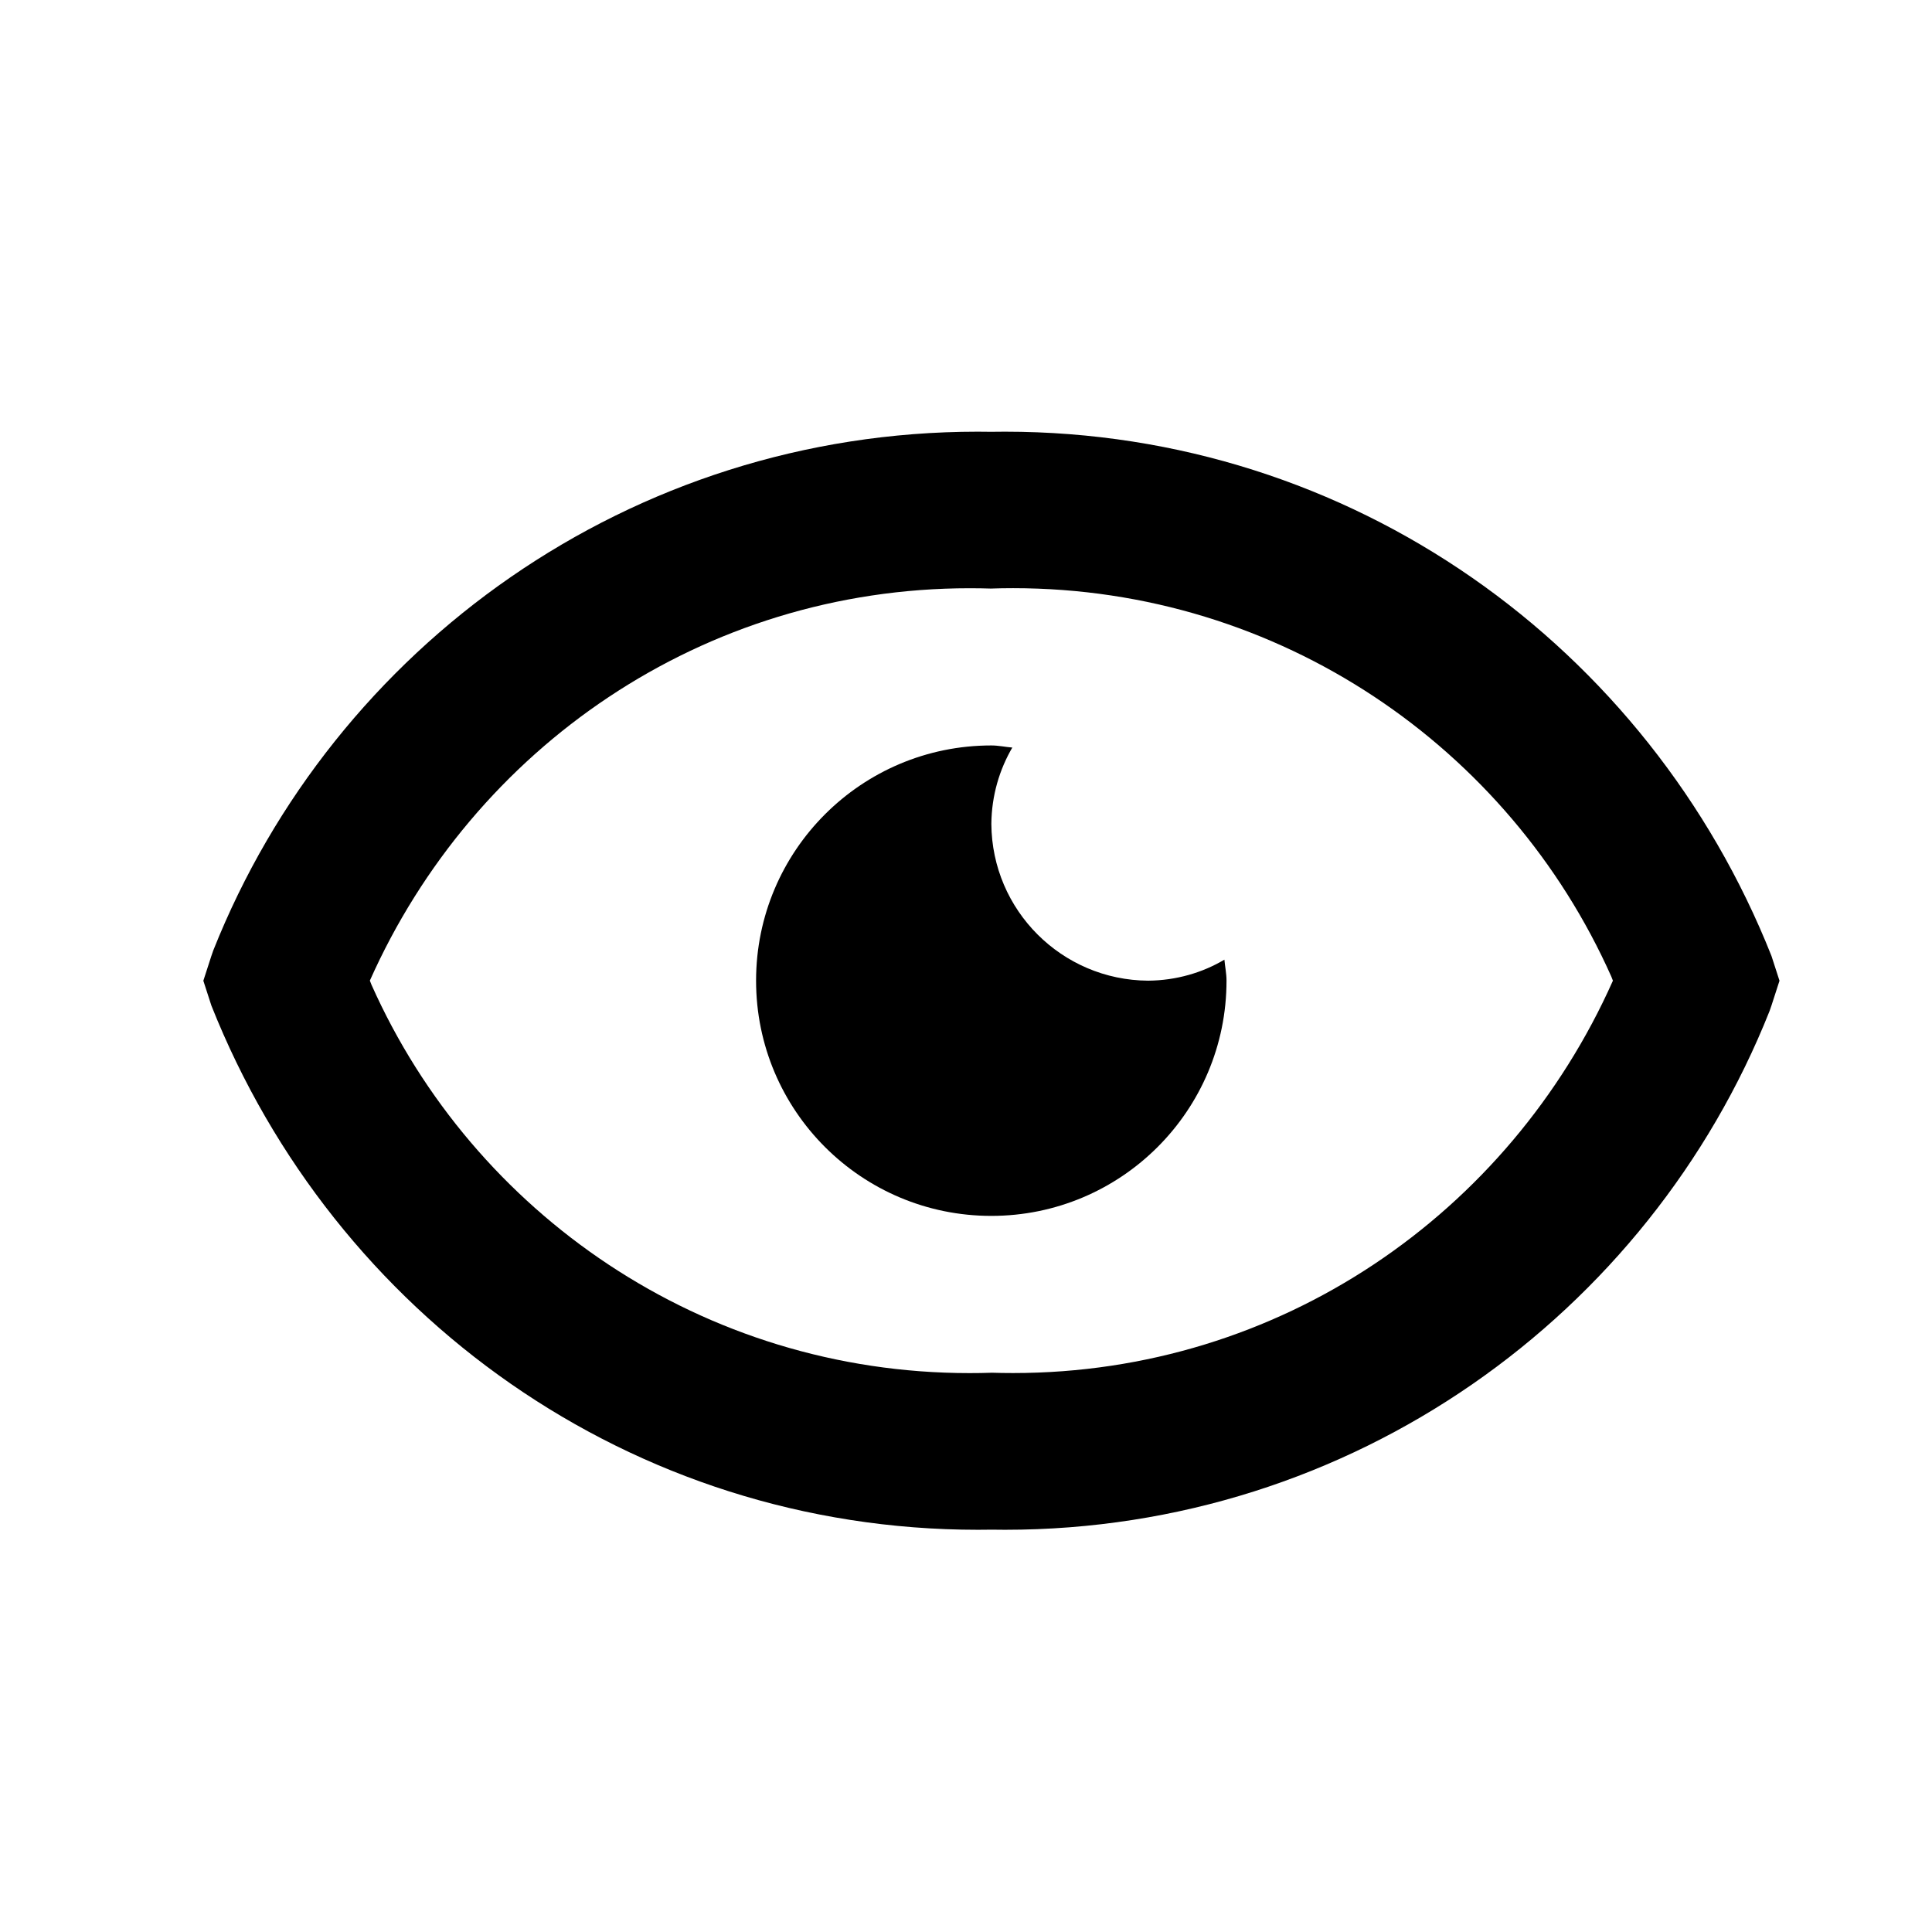
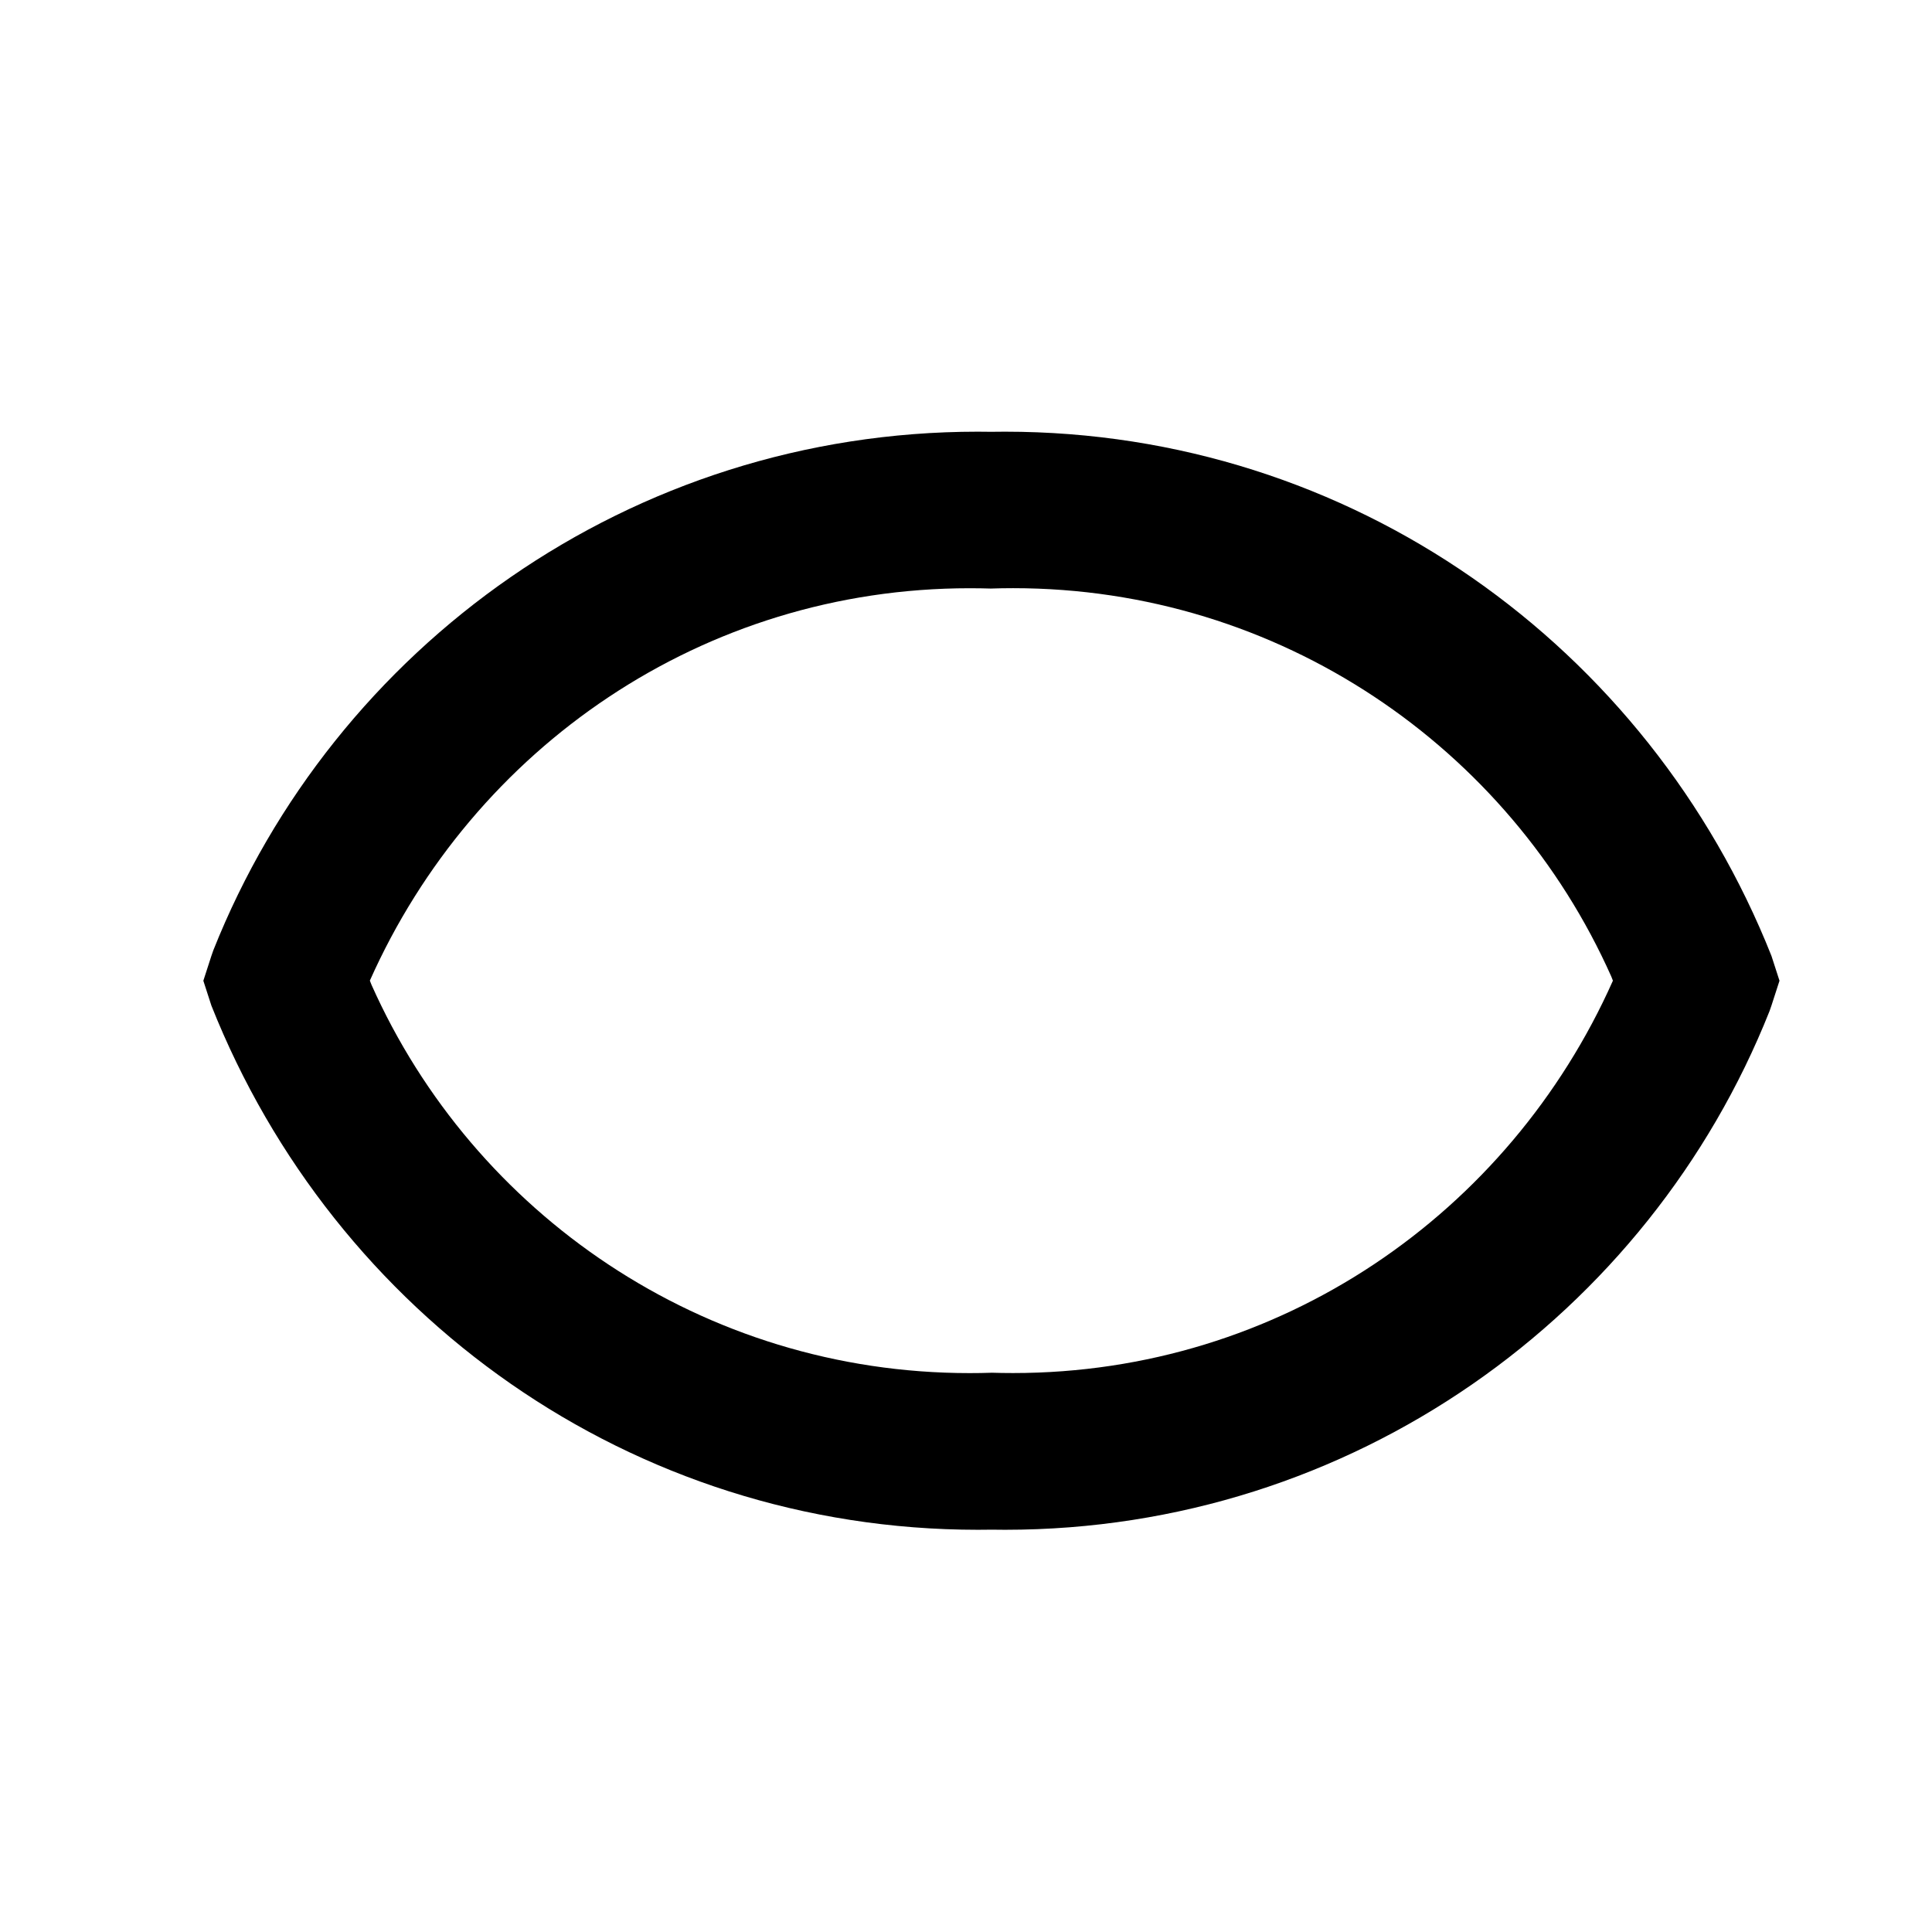
<svg xmlns="http://www.w3.org/2000/svg" version="1.1" width="32" height="32" viewBox="0 0 32 32">
-   <path d="M19.017 16.243c-1.431-0.009-2.588-1.166-2.597-2.596v-0.001c0.004-0.466 0.133-0.902 0.354-1.276l-0.006 0.012c-0.112-0.009-0.229-0.035-0.349-0.035-2.152 0-3.896 1.744-3.896 3.896s1.744 3.896 3.896 3.896c2.152 0 3.896-1.744 3.896-3.896v0c0-0.12-0.025-0.231-0.035-0.348-0.362 0.215-0.797 0.344-1.261 0.348h-0.001z" />
  <path d="M16.42 7.152c-0.067-0.001-0.146-0.002-0.225-0.002-5.746 0-10.661 3.558-12.662 8.591l-0.032 0.092-0.133 0.411 0.133 0.411c2.035 5.125 6.951 8.683 12.697 8.683 0.079 0 0.157-0.001 0.236-0.002h-0.012c0.067 0.001 0.146 0.002 0.225 0.002 5.746 0 10.661-3.558 12.662-8.591l0.032-0.092 0.133-0.411-0.133-0.411c-2.035-5.125-6.951-8.683-12.697-8.683-0.079 0-0.157 0.001-0.236 0.002h0.012zM16.42 22.737c-0.107 0.004-0.234 0.006-0.36 0.006-4.417 0-8.218-2.642-9.907-6.432l-0.027-0.069c1.718-3.858 5.518-6.499 9.935-6.499 0.127 0 0.253 0.002 0.378 0.006l-0.018-0.001c0.107-0.004 0.234-0.006 0.36-0.006 4.417 0 8.218 2.642 9.907 6.432l0.027 0.069c-1.718 3.858-5.518 6.499-9.935 6.499-0.127 0-0.253-0.002-0.378-0.006h0.018z" />
</svg>